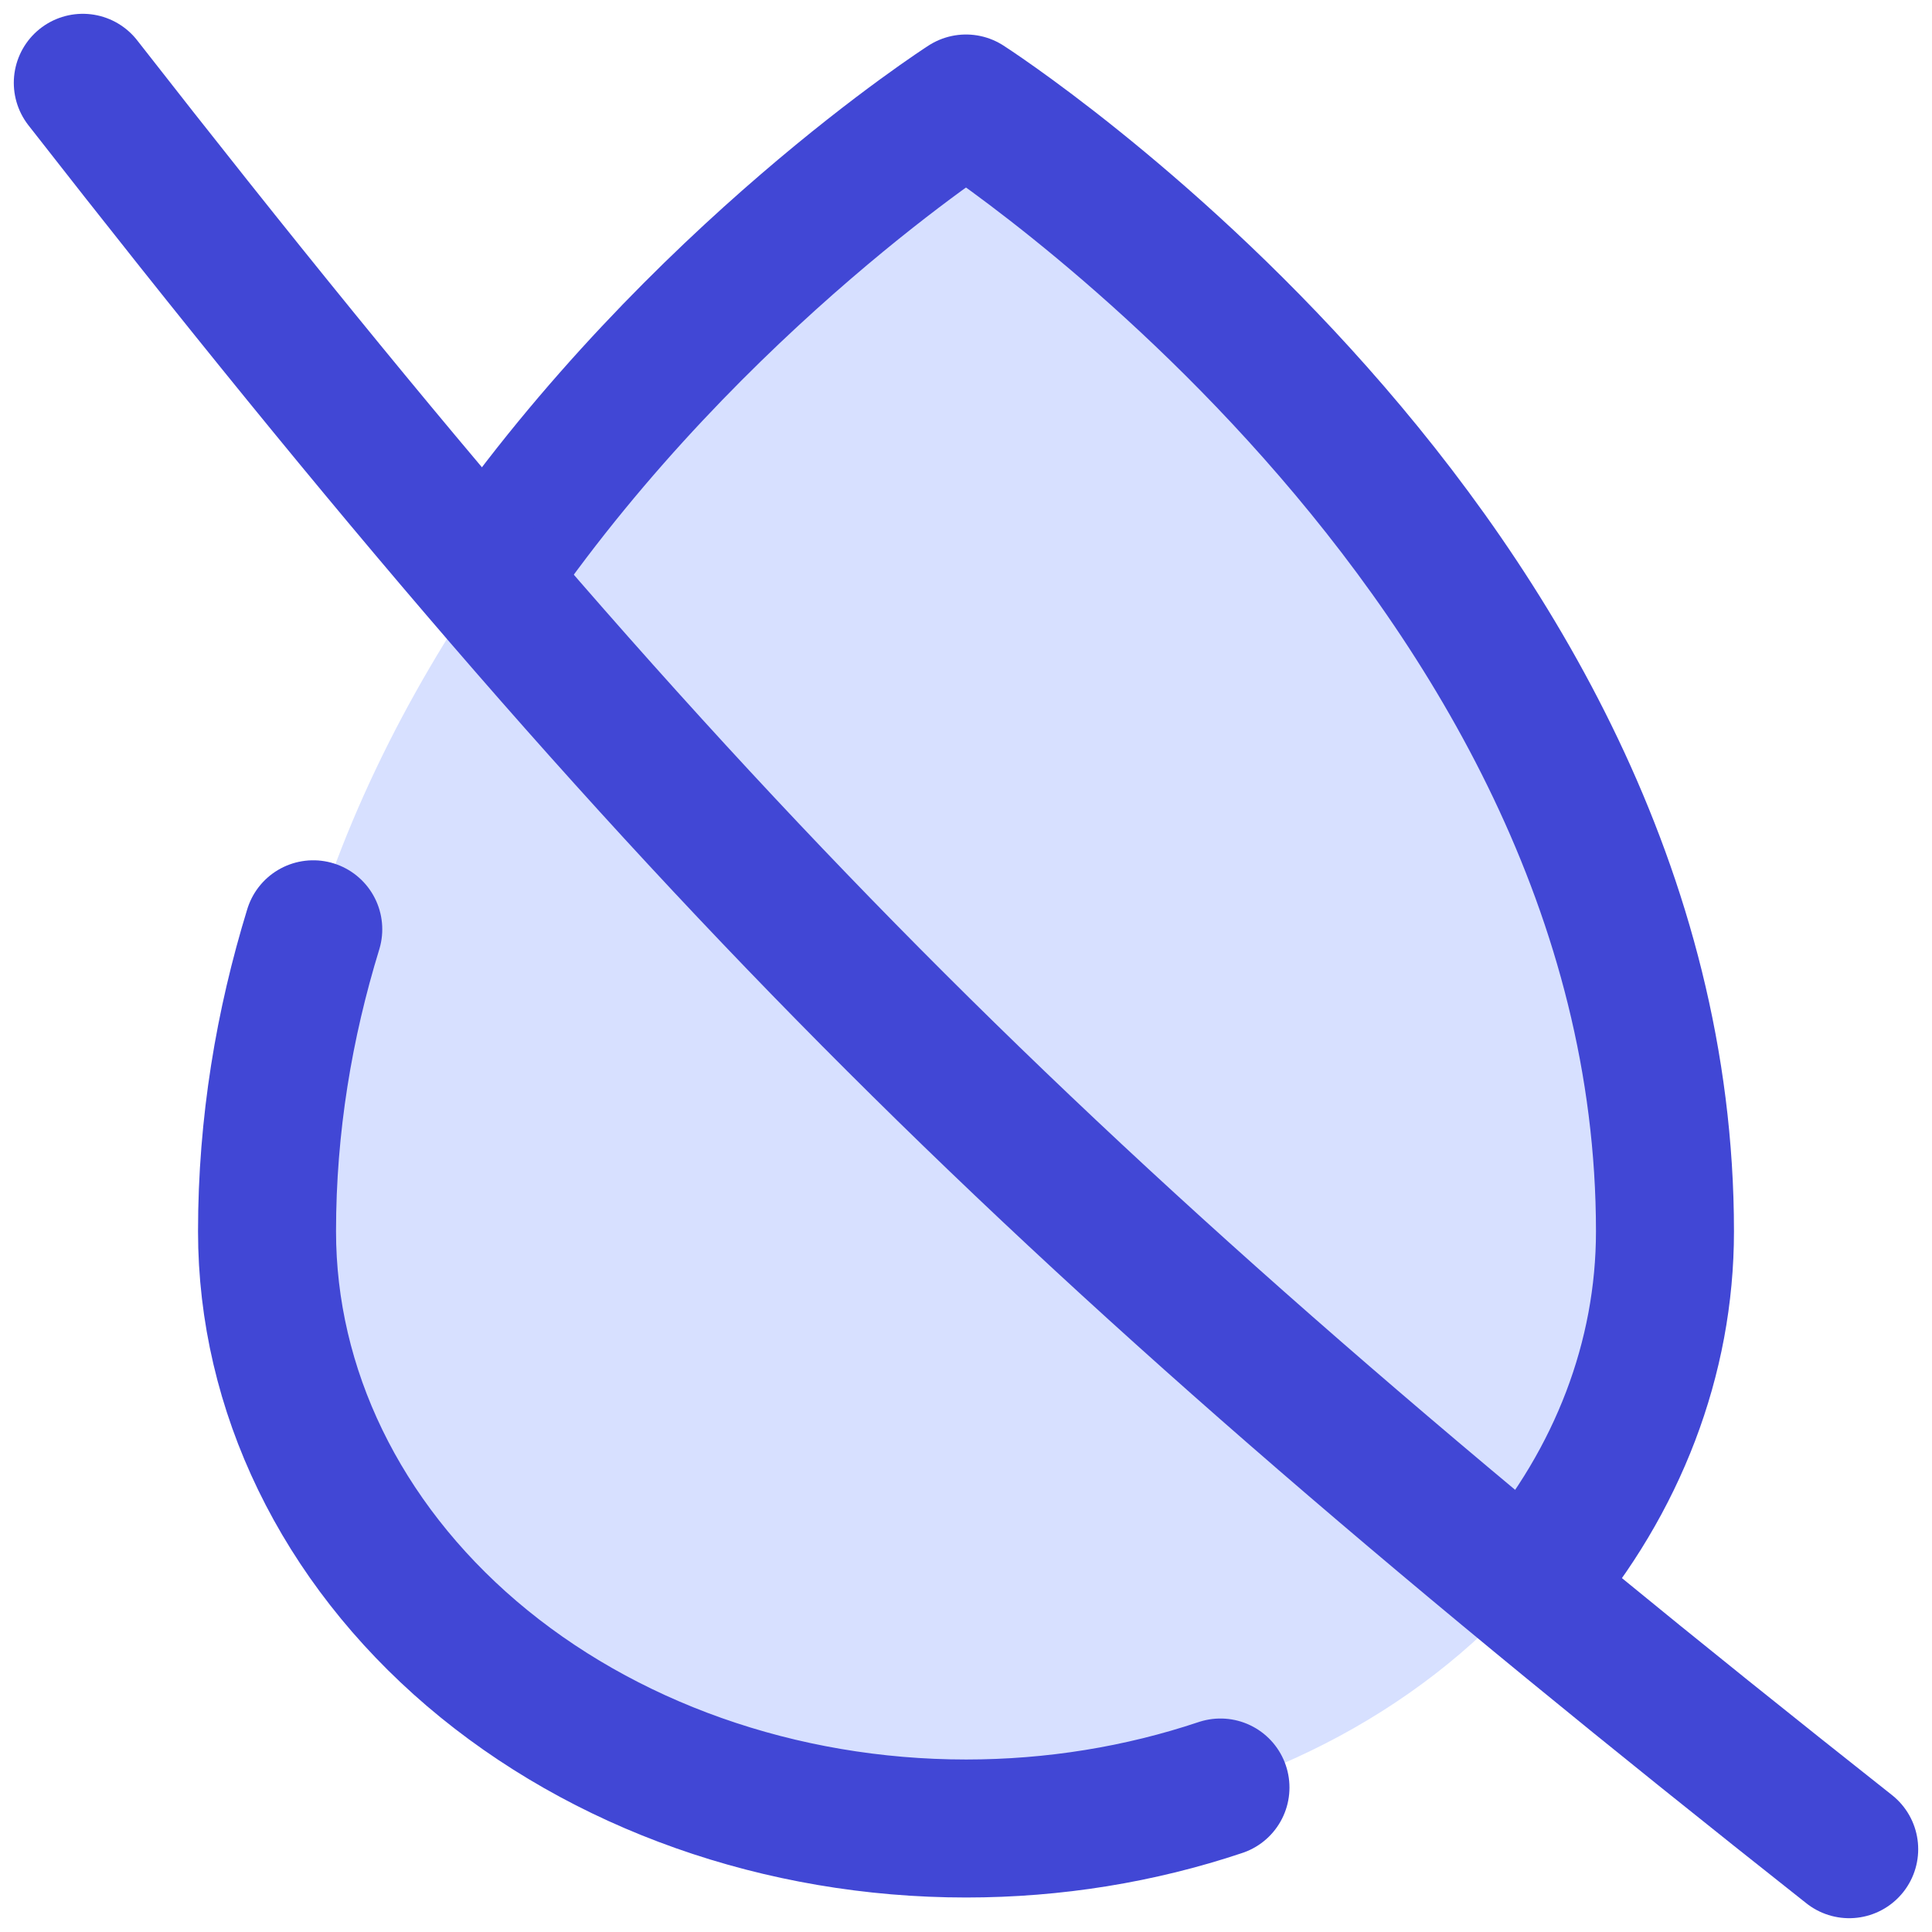
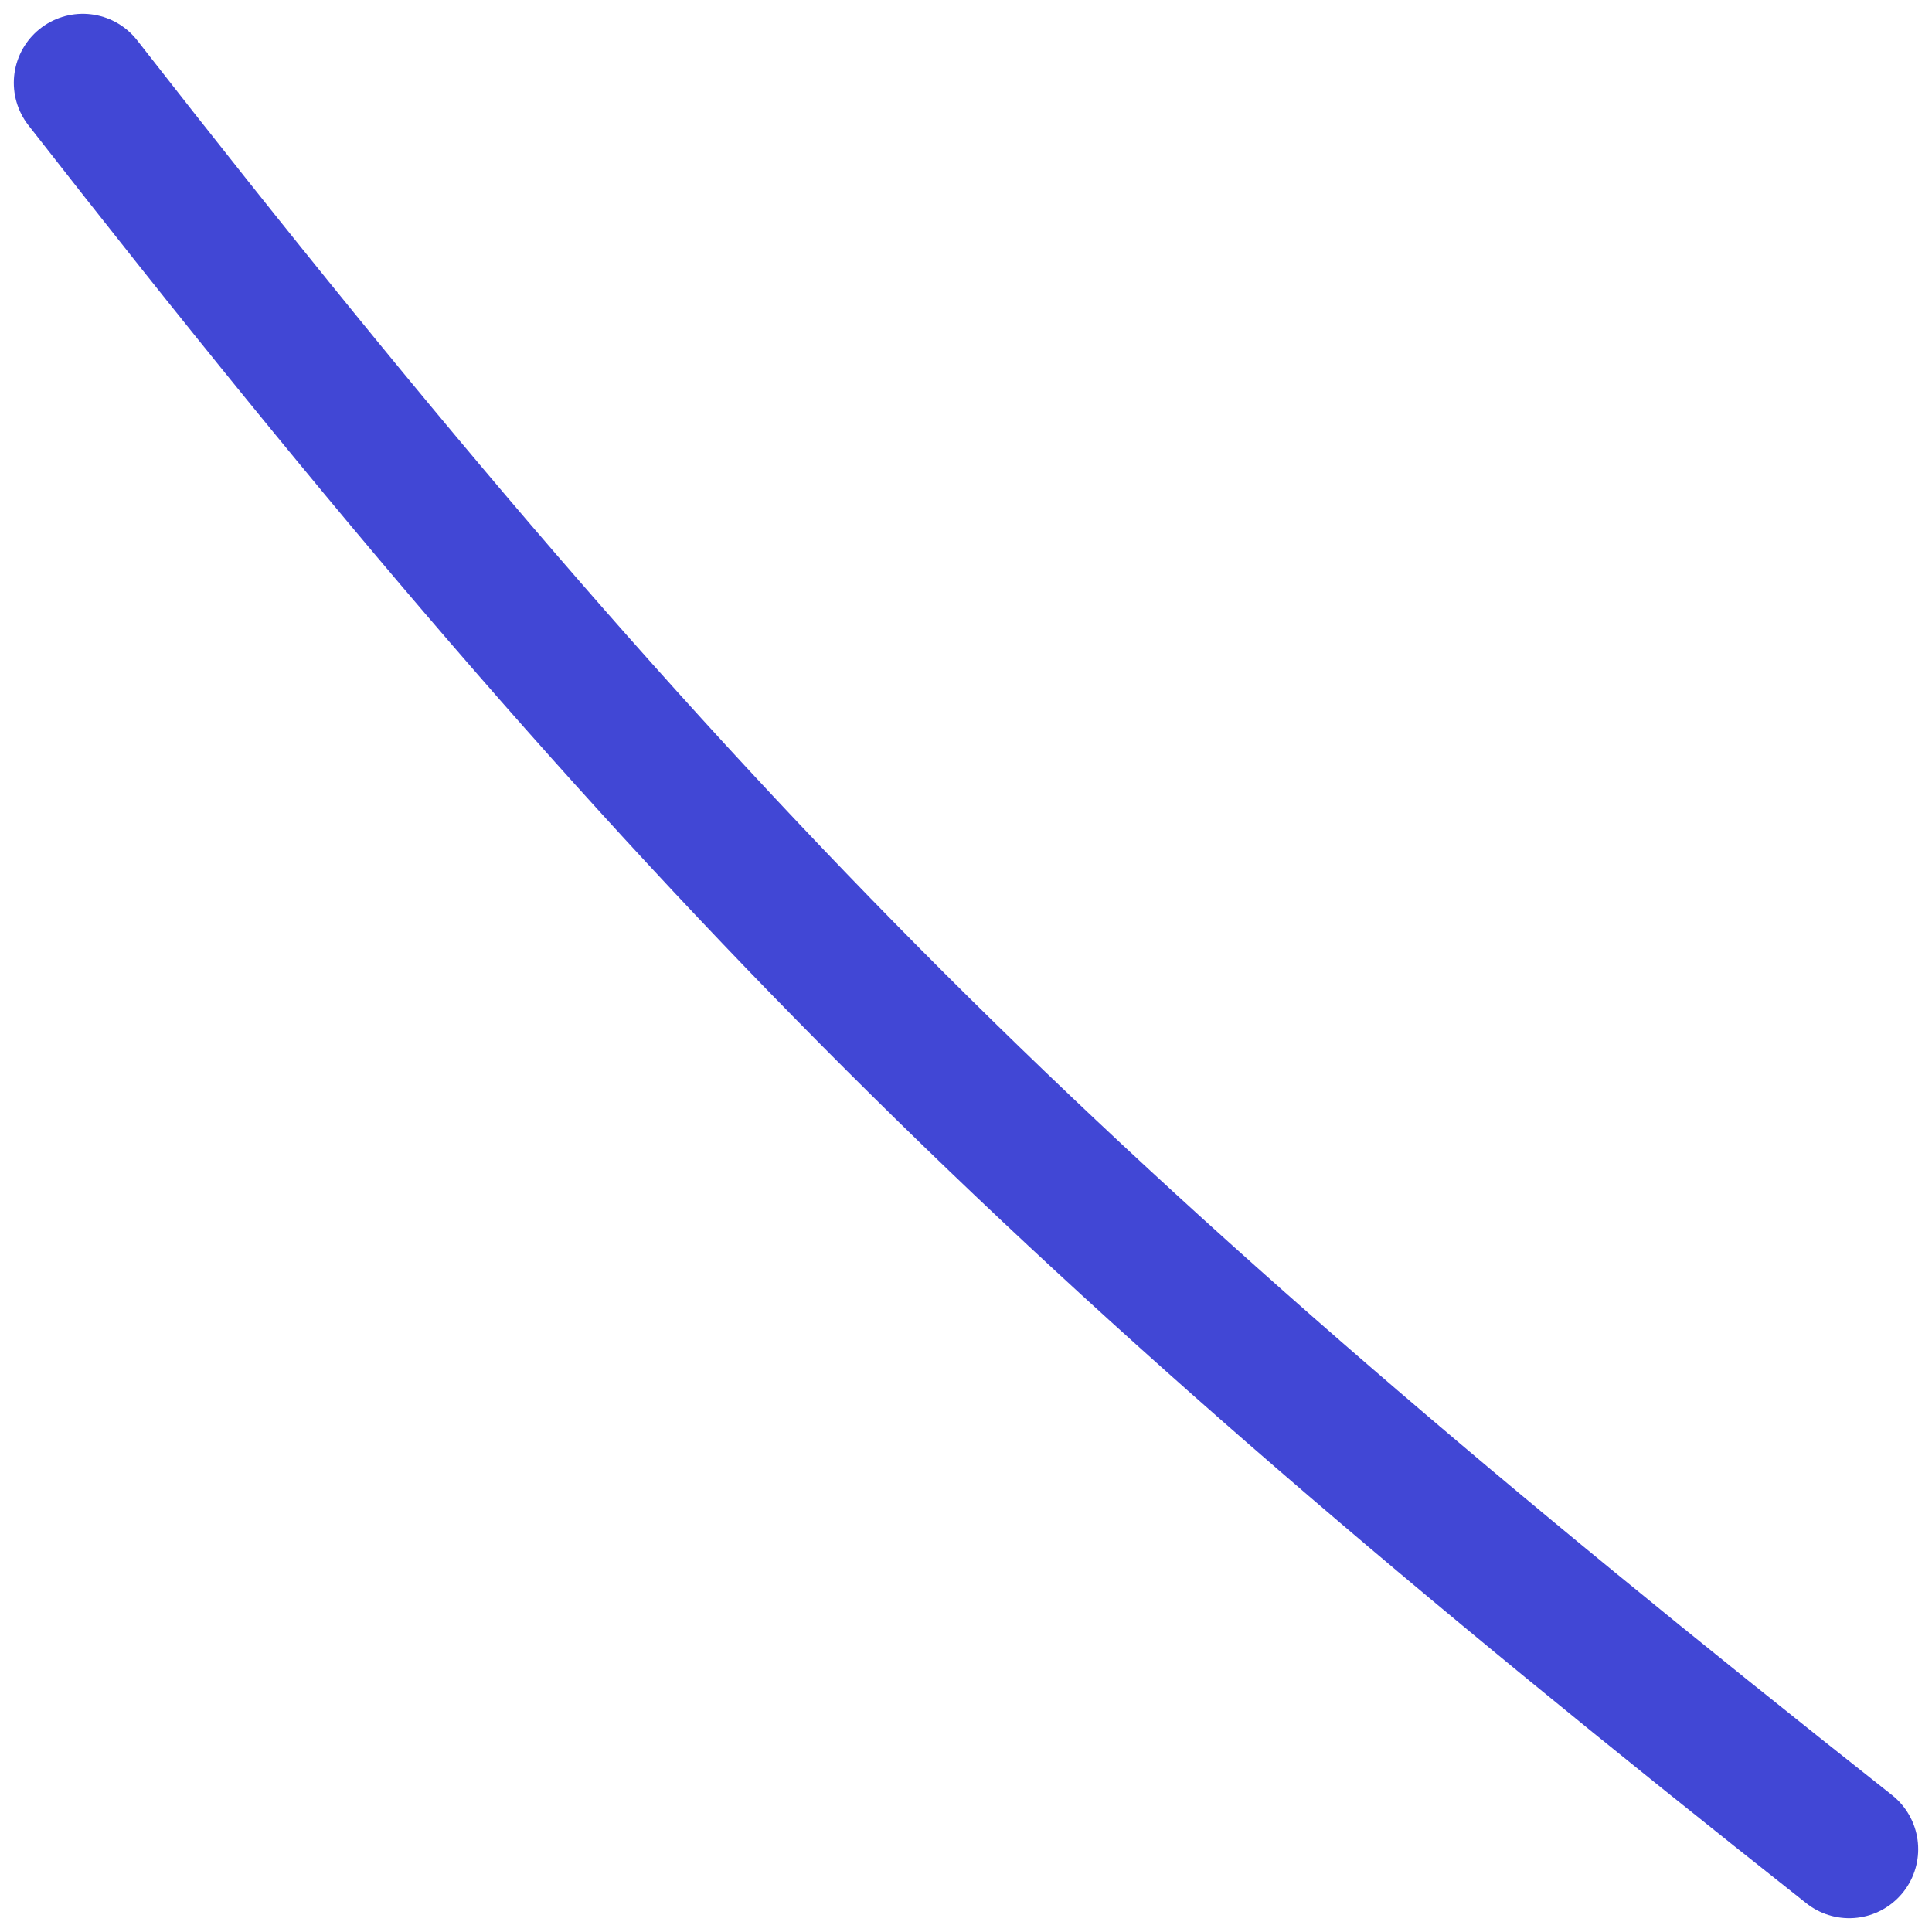
<svg xmlns="http://www.w3.org/2000/svg" fill="none" viewBox="0 0 14 14" id="Humidity-None--Streamline-Flex">
  <desc>
    Humidity None Streamline Icon: https://streamlinehq.com
  </desc>
  <g id="humidity-none--humidity-drop-weather">
-     <path id="Vector" fill="#d7e0ff" d="M1.934 8.923C1.934 4 7 0.75 7 0.75S12.065 4 12.065 8.923c0 1.148 -0.534 2.248 -1.484 3.06 -0.95 0.811 -2.238 1.267 -3.582 1.267 -1.343 0 -2.632 -0.456 -3.582 -1.267 -0.95 -0.811 -1.484 -1.912 -1.484 -3.06Z" stroke-width="1" />
-     <path id="Vector_2" stroke="#4147d5" stroke-linecap="round" stroke-linejoin="round" d="M3.566 4.132C5.047 2.003 7 0.75 7 0.75S12.065 4 12.065 8.923c0 0.918 -0.342 1.807 -0.965 2.541" stroke-width="1" />
-     <path id="Vector_3" stroke="#4147d5" stroke-linecap="round" stroke-linejoin="round" d="M2.27 6.734c-0.21 0.684 -0.335 1.416 -0.335 2.189 0 1.148 0.534 2.248 1.484 3.06 0.95 0.811 2.238 1.267 3.582 1.267 0.637 0 1.261 -0.102 1.843 -0.297" stroke-width="1" />
    <path id="Vector_4" stroke="#4147d5" stroke-linecap="round" stroke-linejoin="round" d="M0.6 0.6C4.996 6.232 7.648 8.853 13.4 13.4" stroke-width="1" />
  </g>
</svg>